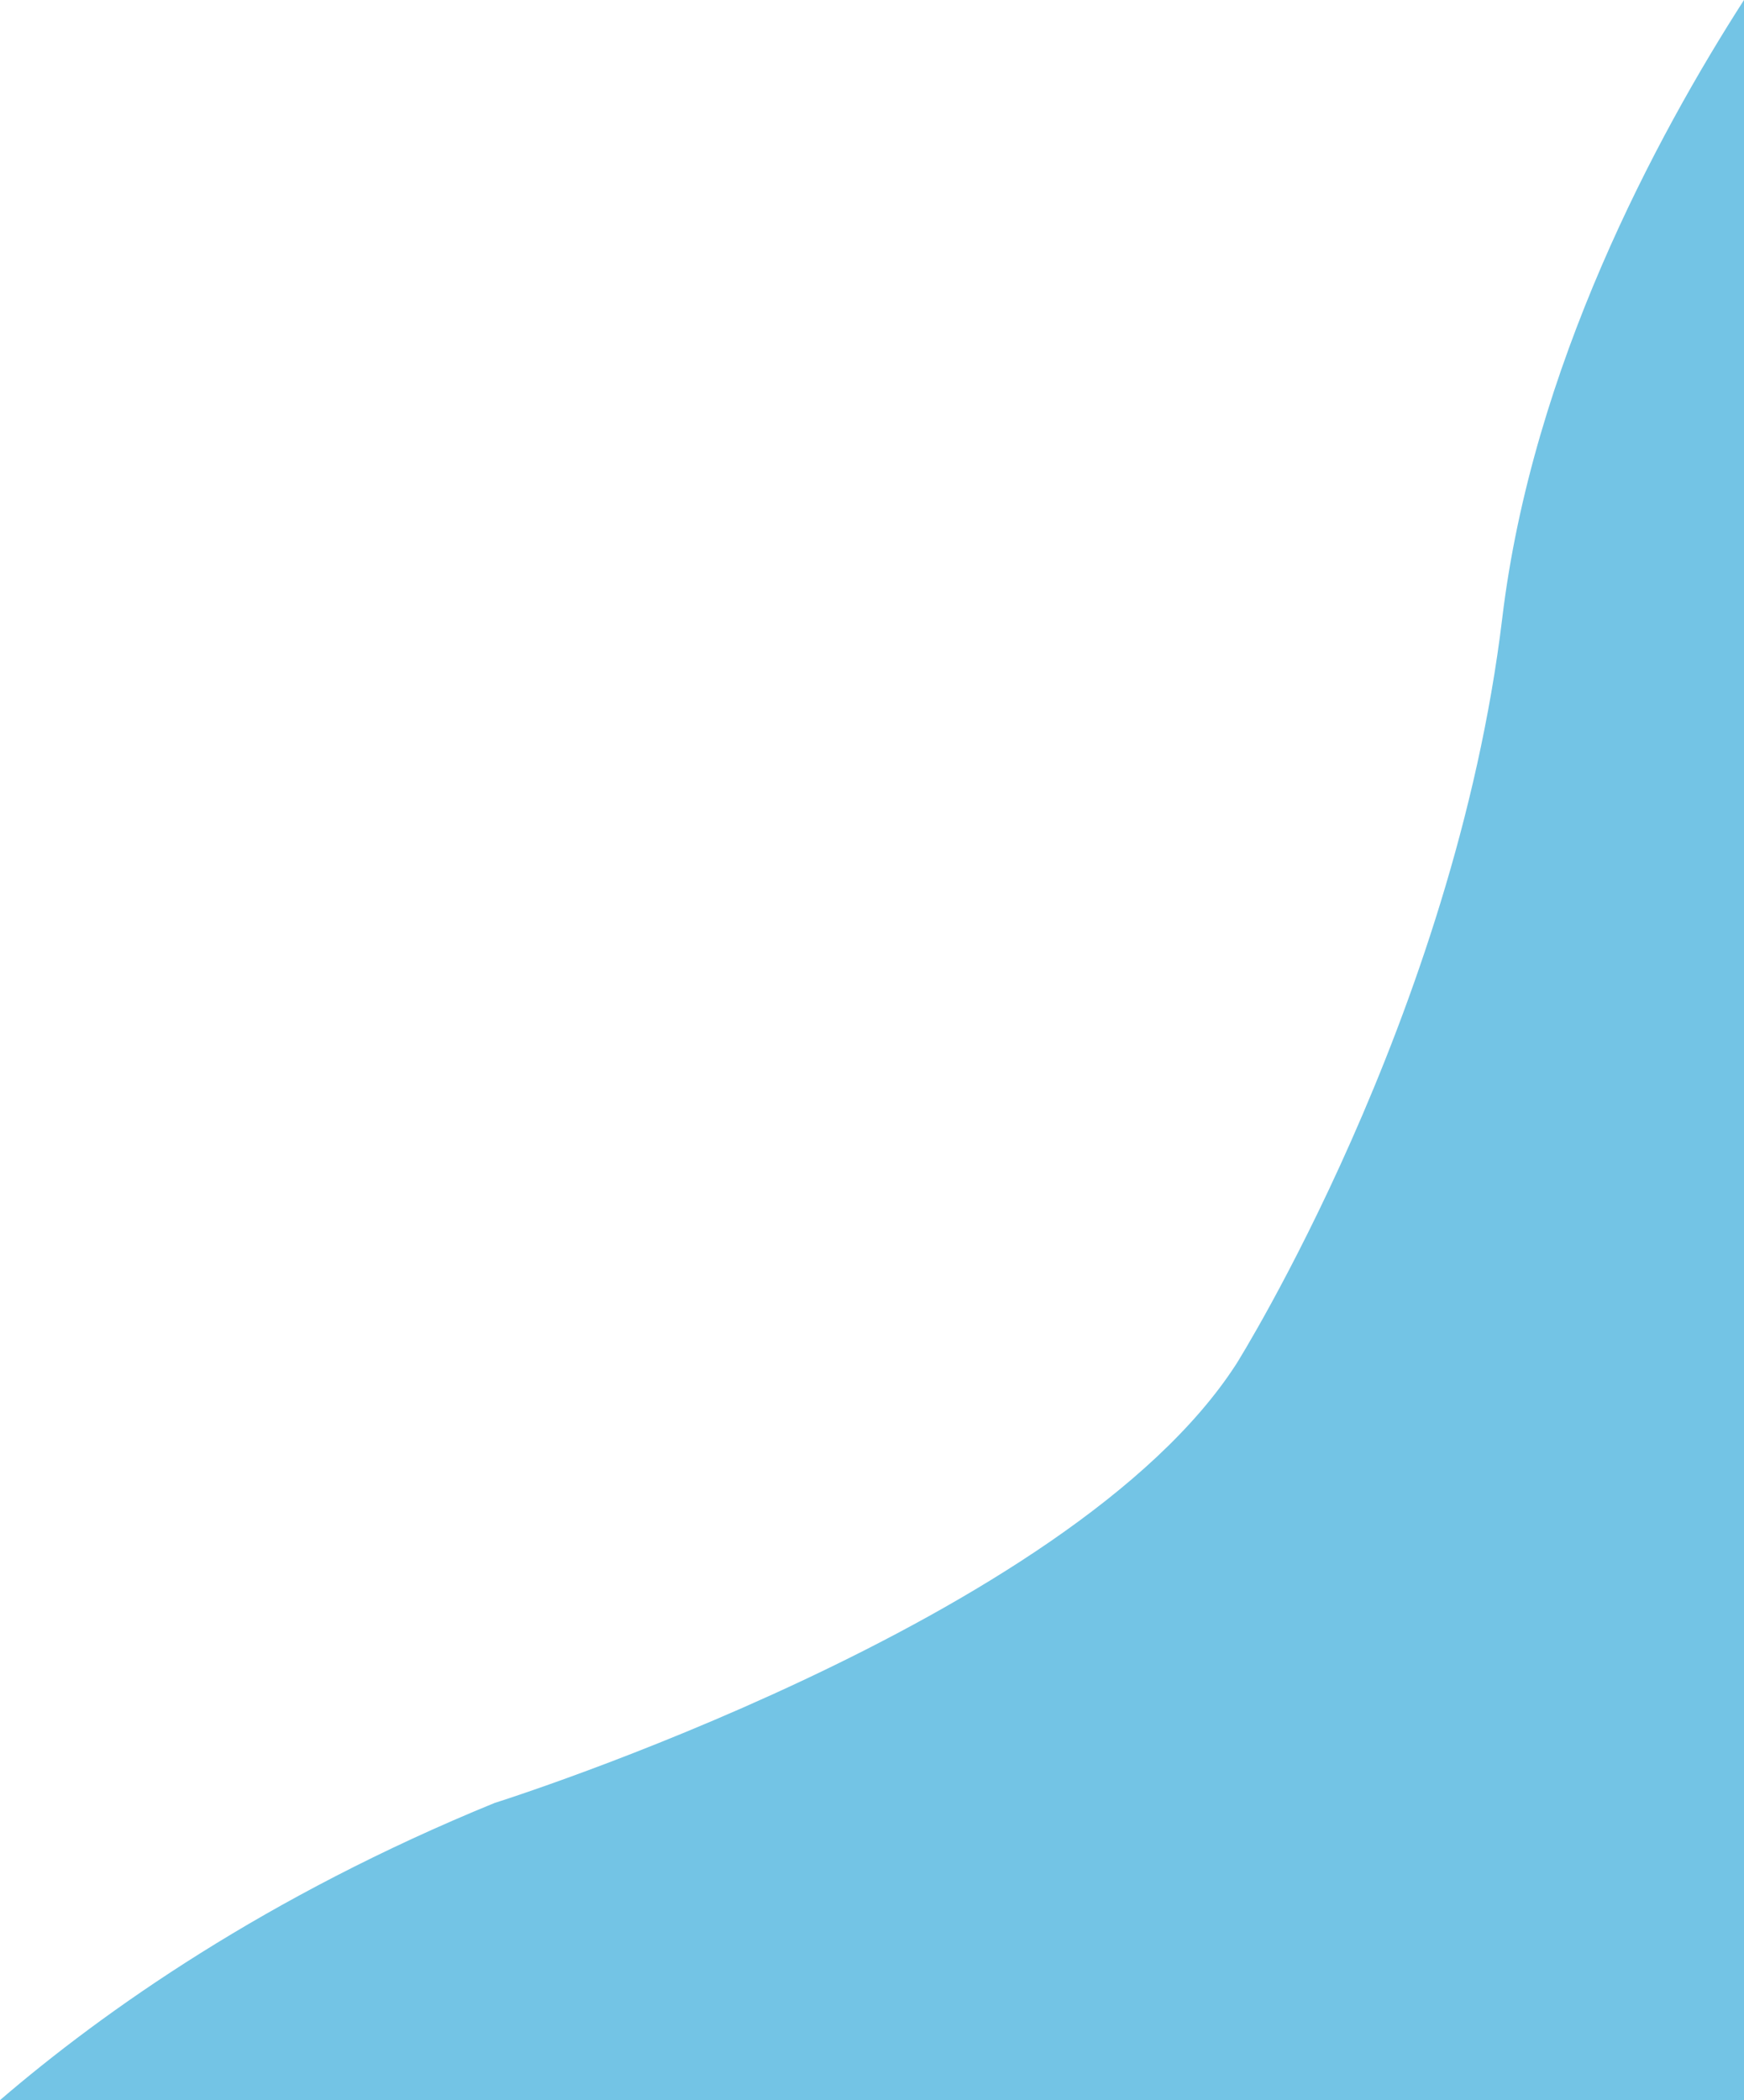
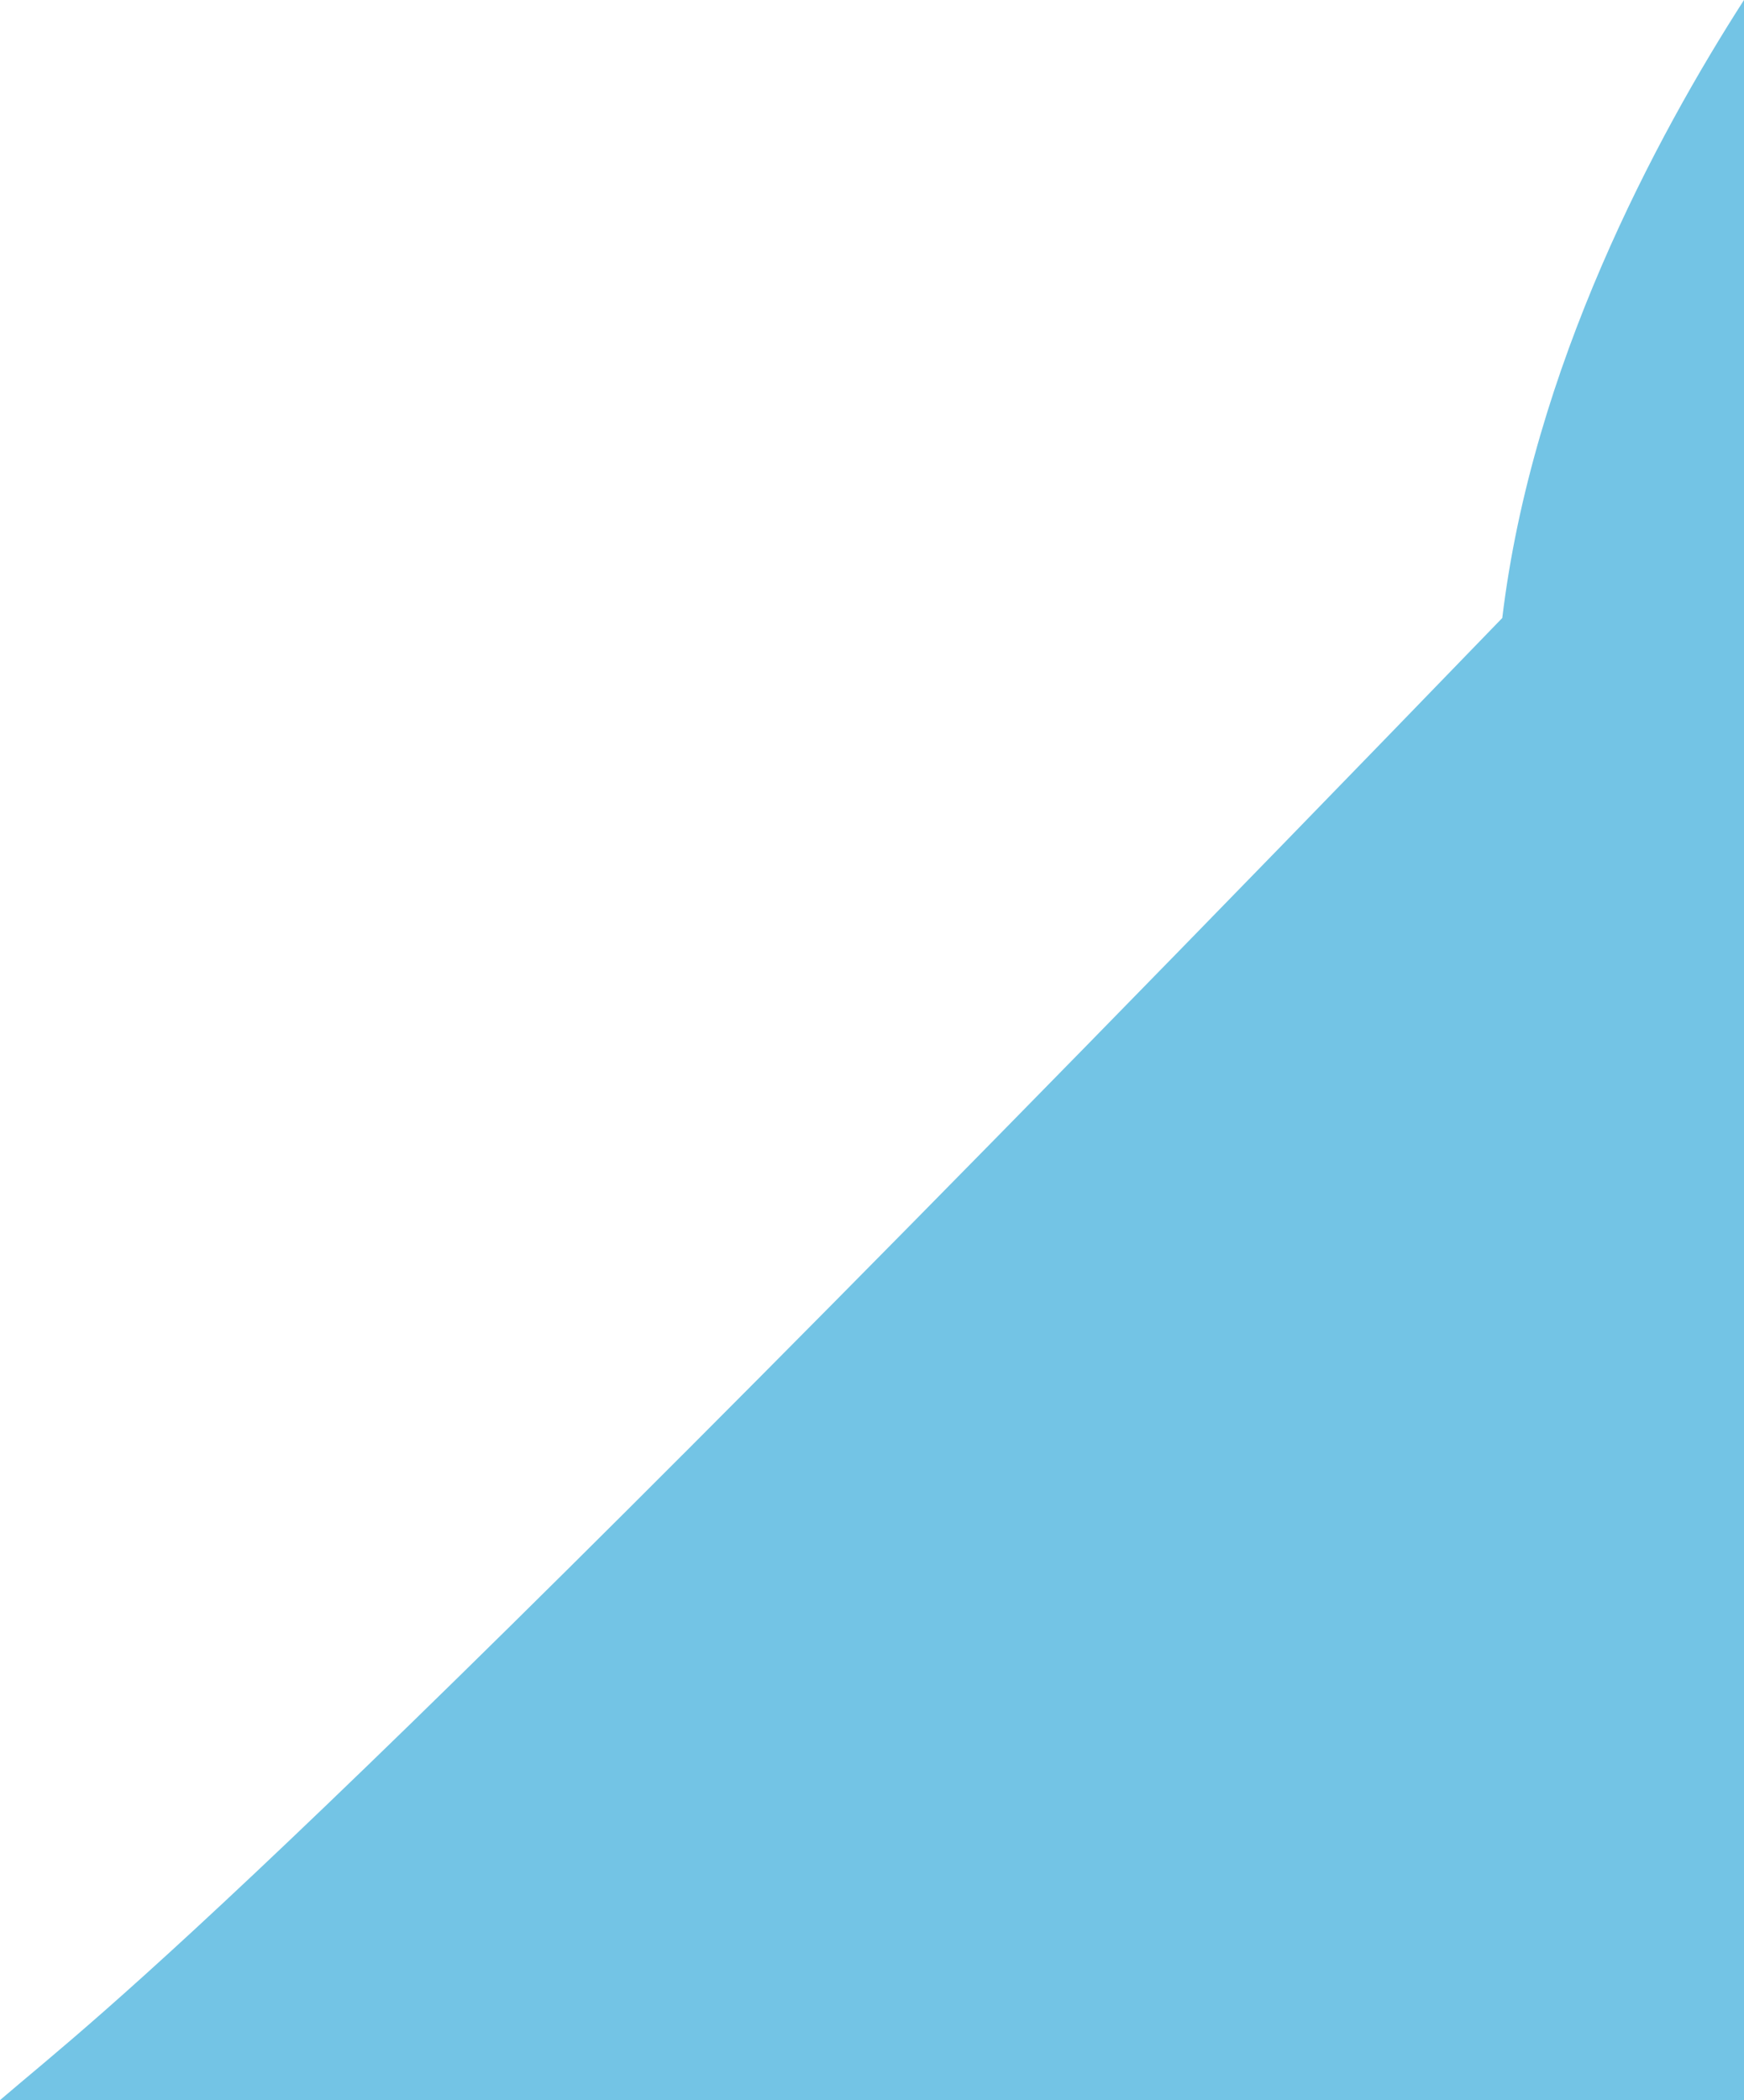
<svg xmlns="http://www.w3.org/2000/svg" viewBox="0 0 472.49 568.91">
  <defs>
    <style>.cls-1{fill:#0093d0;opacity:0.55;}</style>
  </defs>
  <title>right1</title>
  <g id="Layer_2" data-name="Layer 2">
    <g id="Layer_1-2" data-name="Layer 1">
-       <path class="cls-1" d="M472.49,568.91V0C448.76,36.93,415.18,99.39,407,167.41c-13,108-72,202-72,202-45,70-201,119-201,119C72.2,513.65,28.17,544.71,0,568.91Z" />
+       <path class="cls-1" d="M472.49,568.91V0C448.76,36.93,415.18,99.39,407,167.41C72.2,513.65,28.17,544.71,0,568.91Z" />
    </g>
  </g>
</svg>